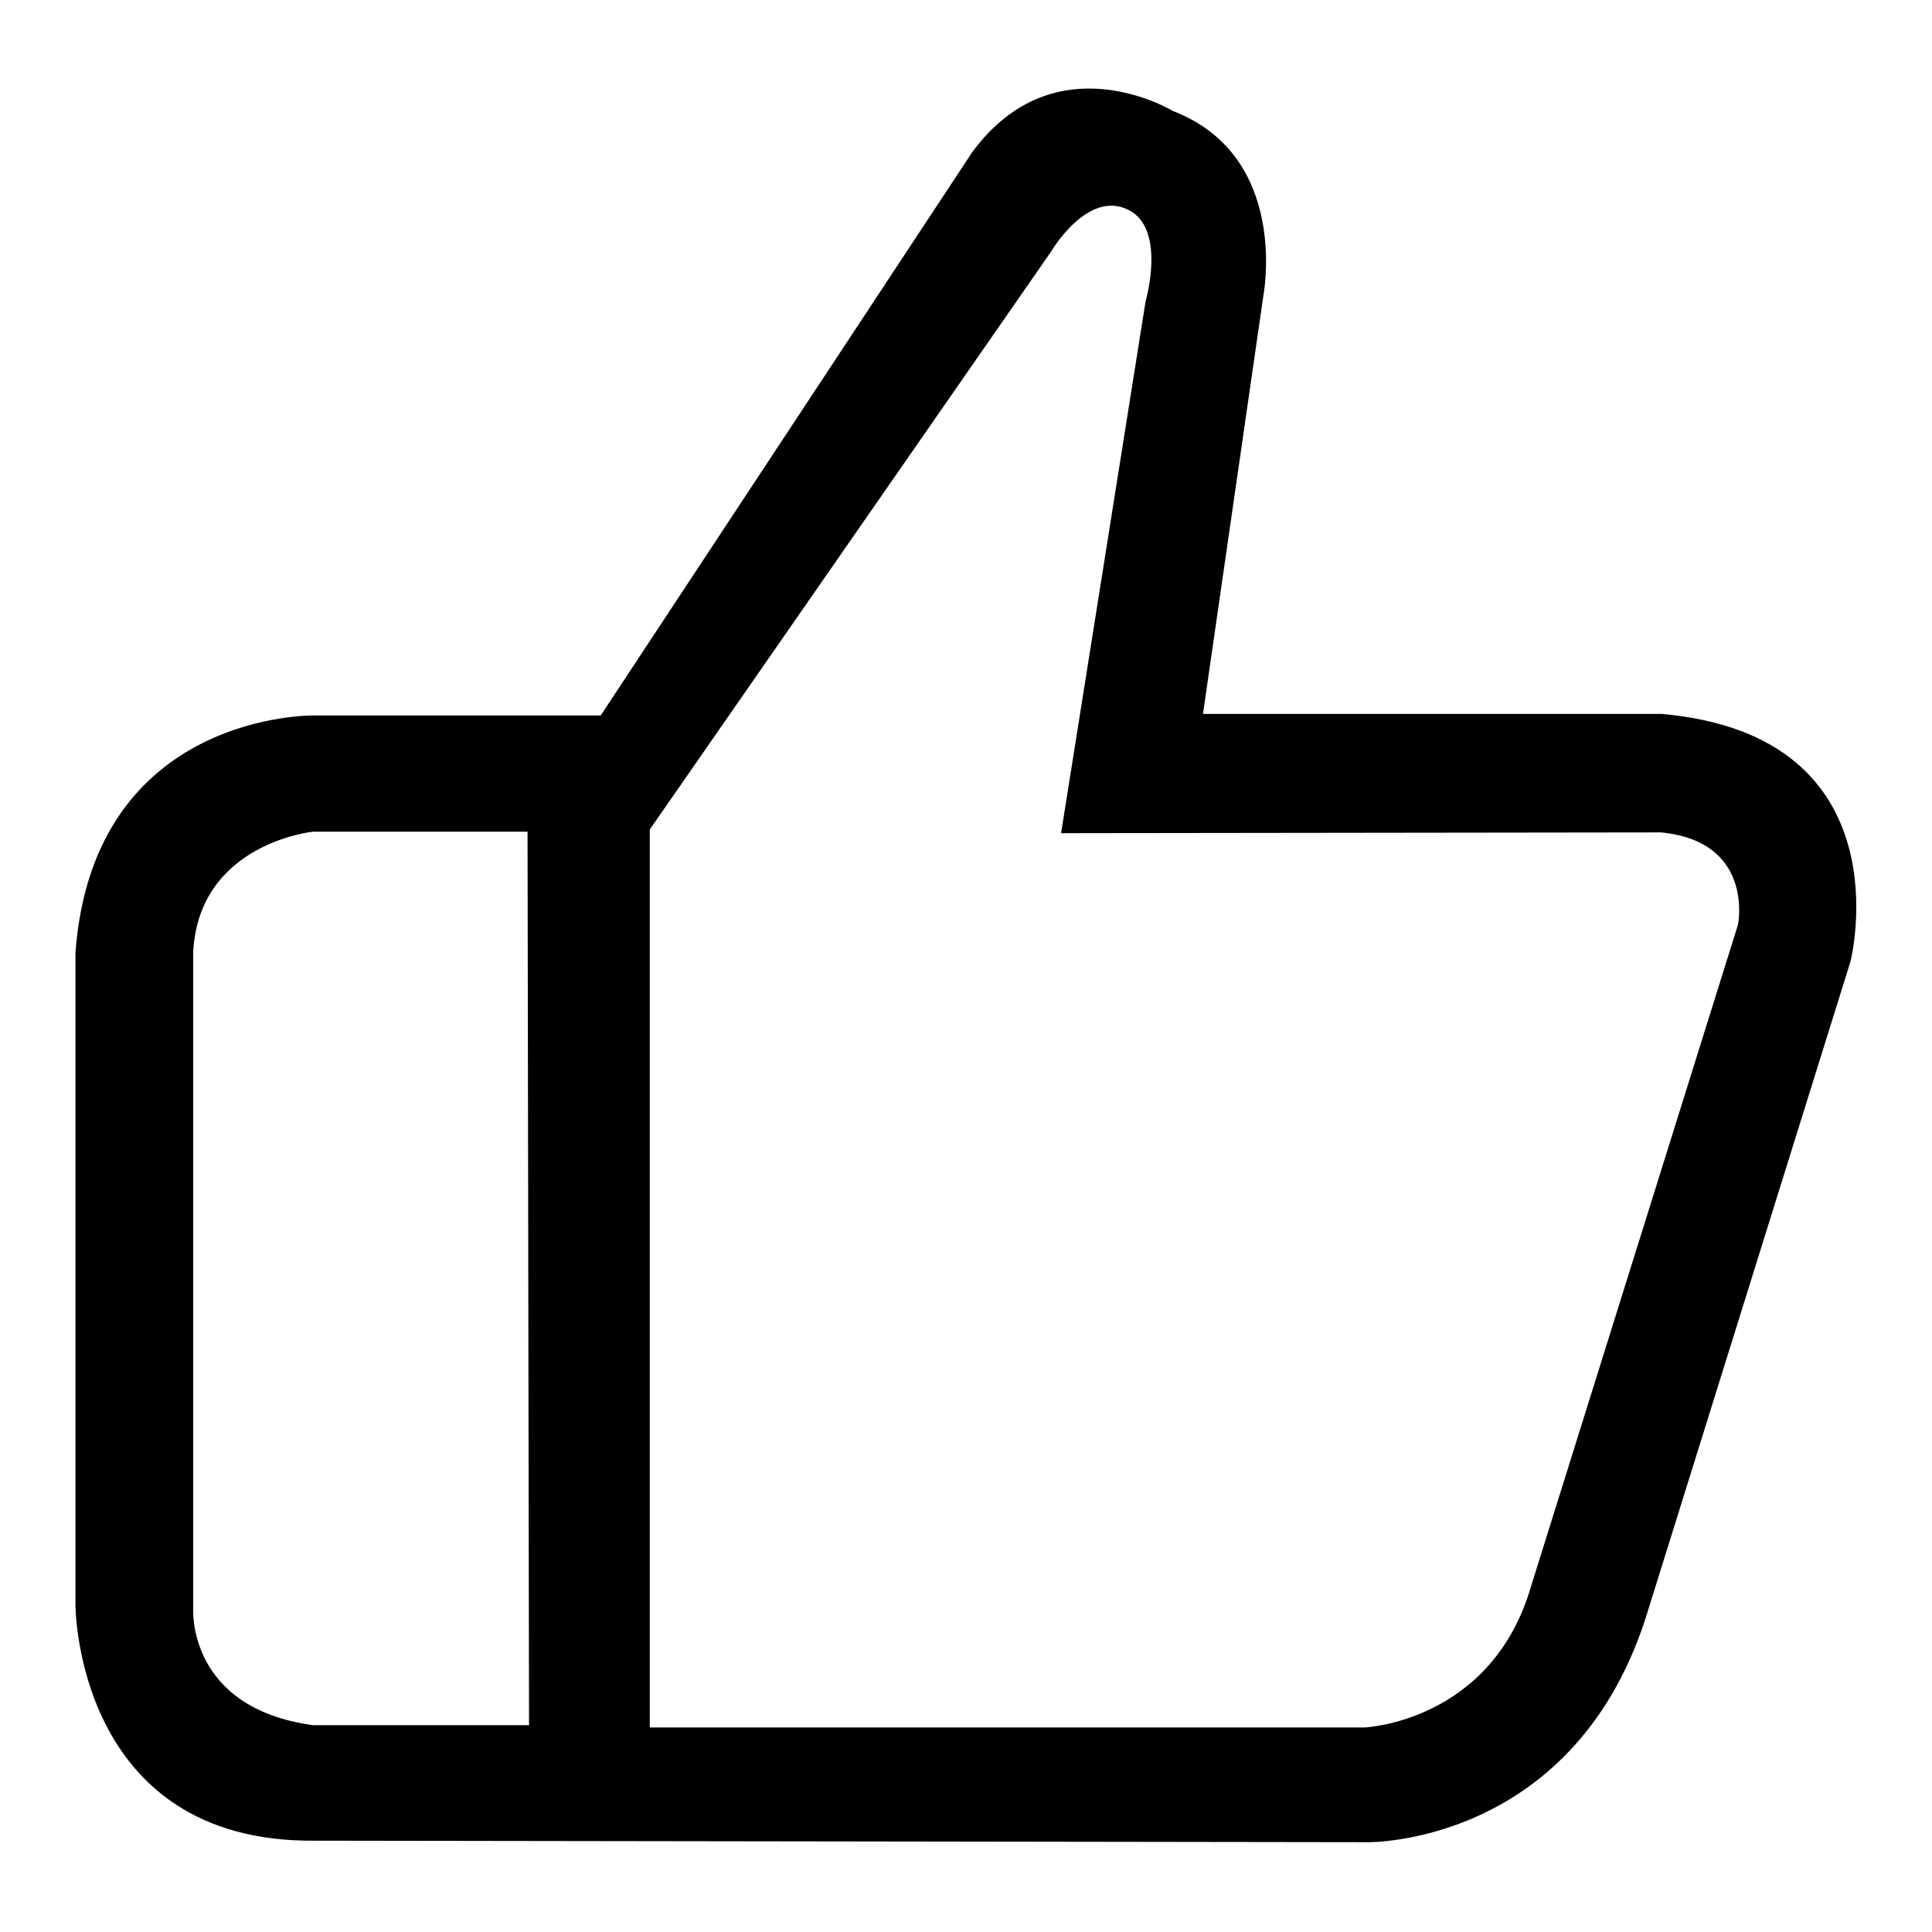
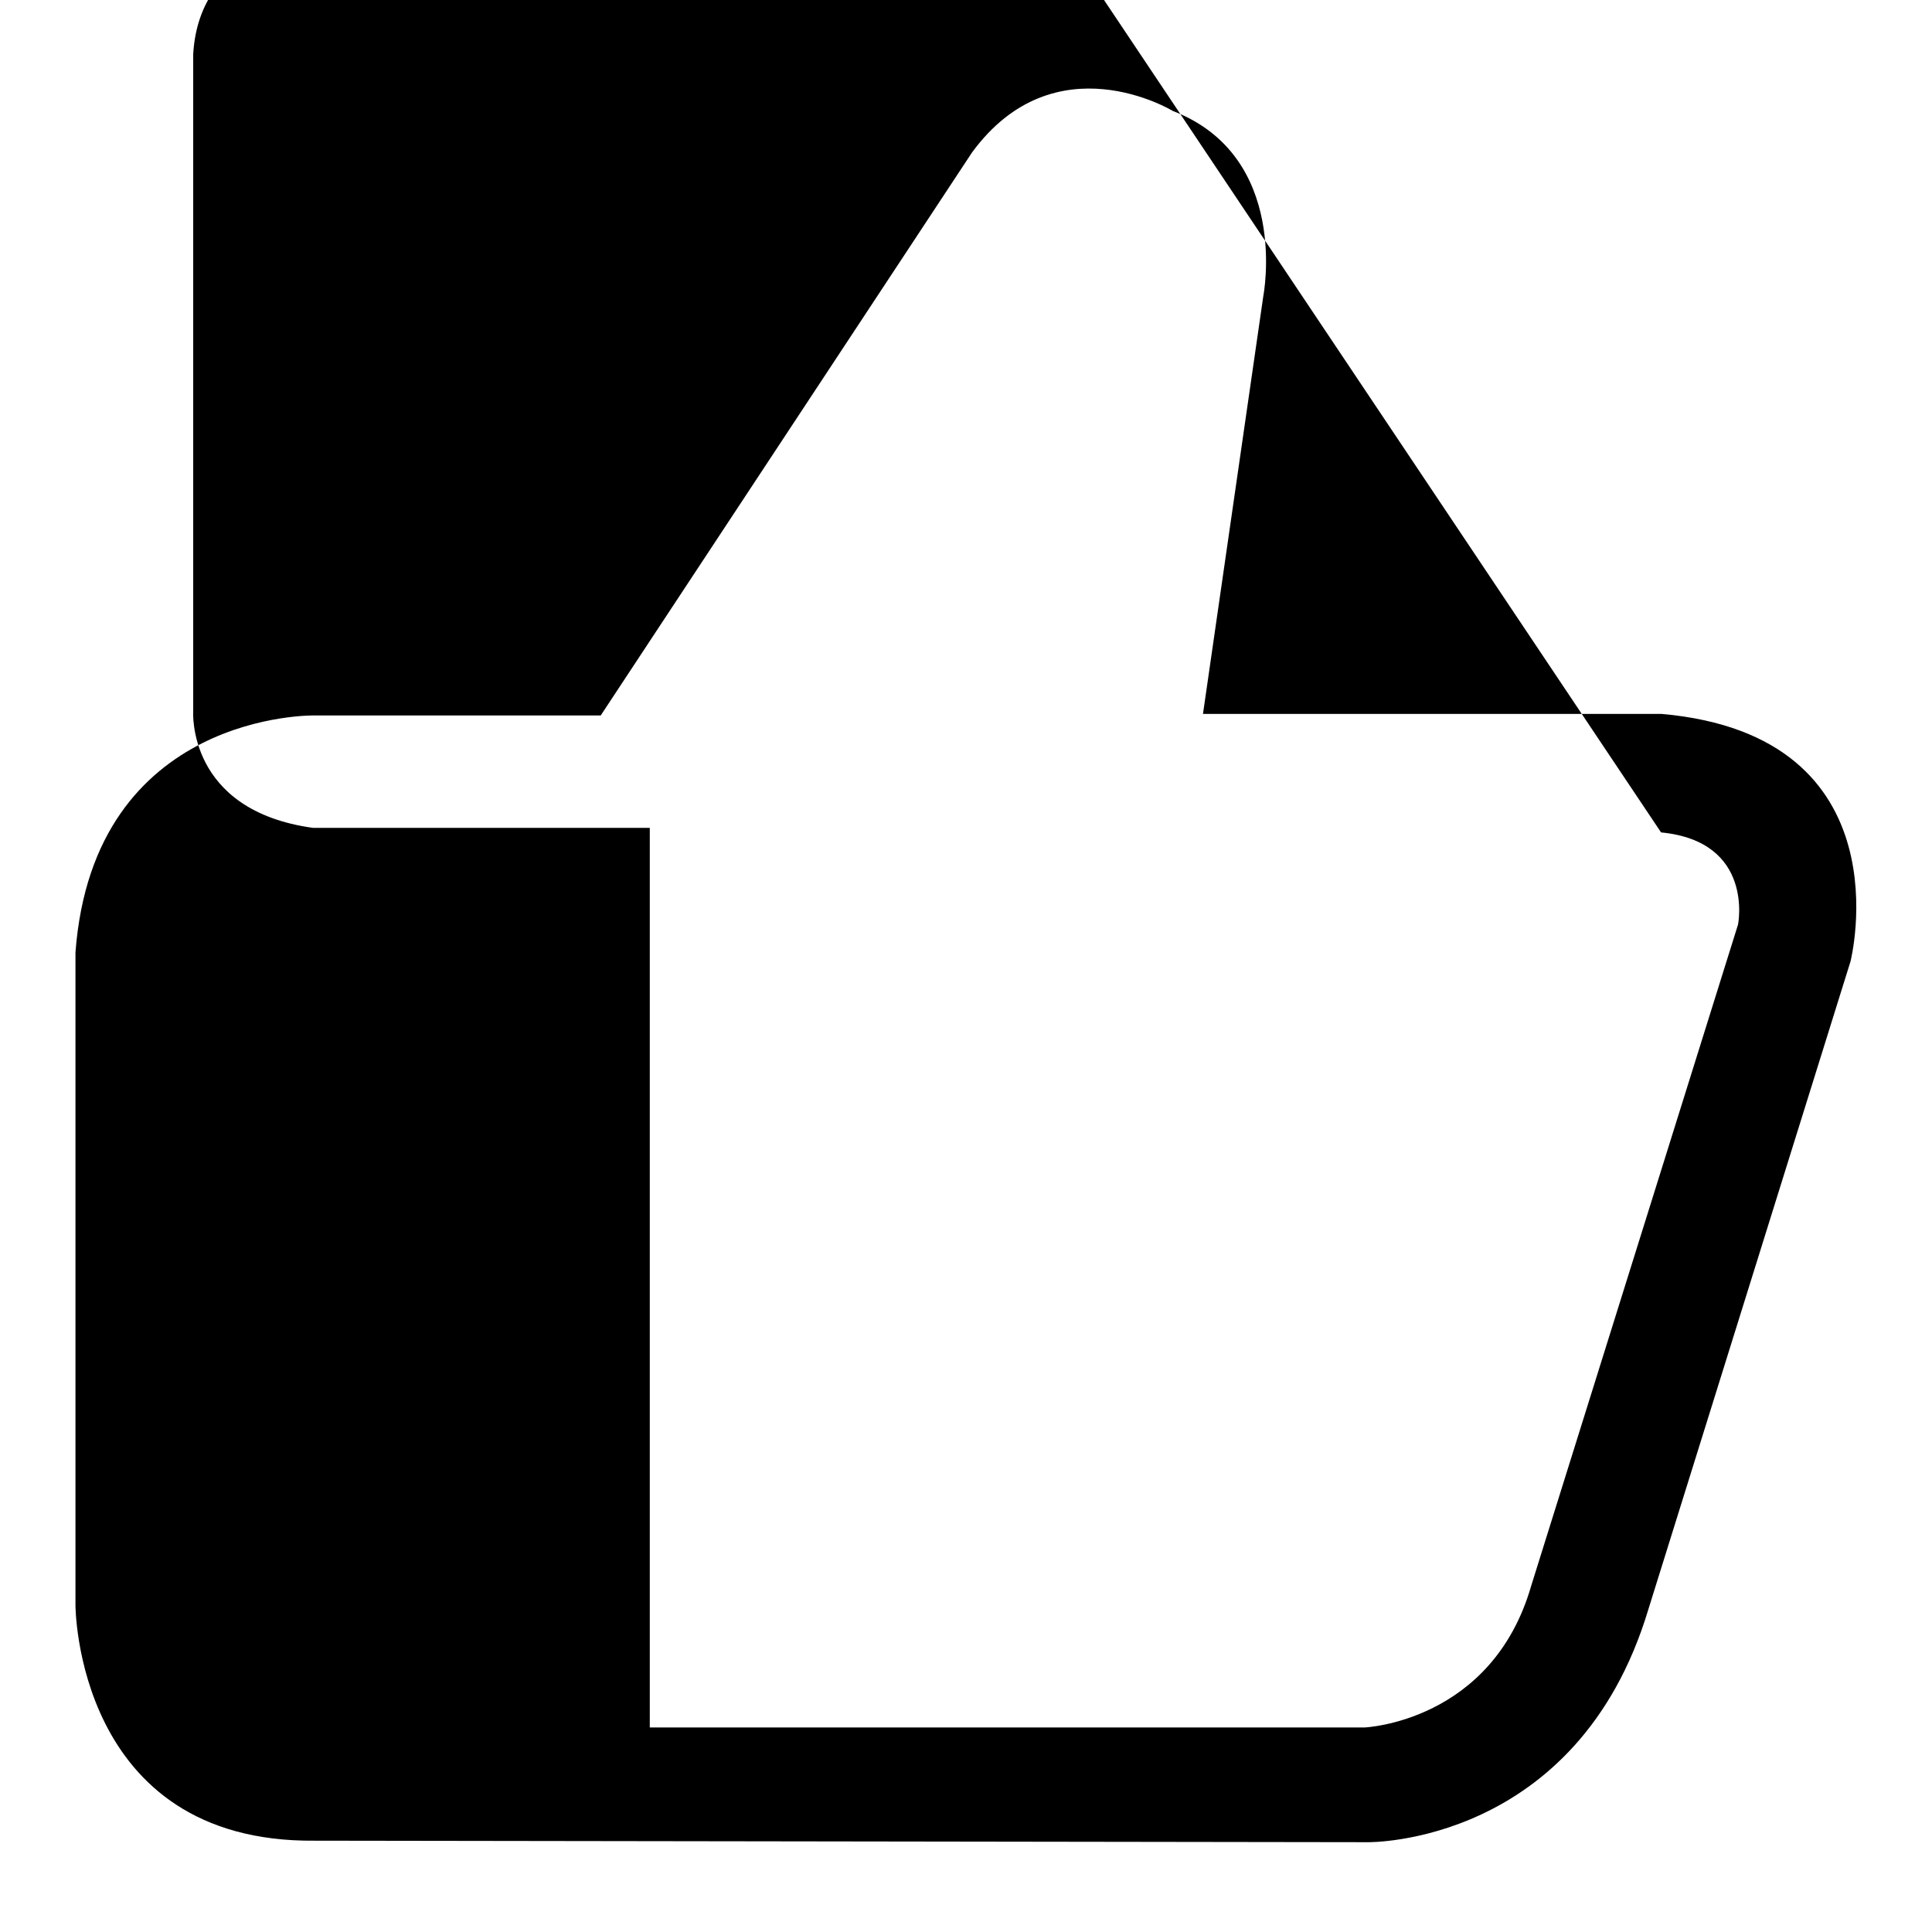
<svg xmlns="http://www.w3.org/2000/svg" version="1.1" x="0px" y="0px" viewBox="0 0 256 256" enable-background="new 0 0 256 256" xml:space="preserve">
  <g>
    <g>
-       <path fill="#000000" d="M245.2,127.4c0,0,7.6-29.9-25-32.8h-60.8l8-55.4c0,0,3.6-18.5-12-24.5c0,0-15.6-9.5-26.6,5.5L79.6,94.8H41.7c0,0-29.3-0.6-31.7,31.4v86.5c0,0,0,31.5,31.7,31.2l139.6,0.2c0,0,27.7,0.4,37.1-30.8L245.2,127.4L245.2,127.4z M220.1,110.3c12.4,1.2,10.2,12.2,10.2,12.2l-27.4,87.6c-5.2,18.1-22.1,18.8-22.1,18.8H86.1V109.7H69.9l0.2,118.9H41.5c-16.8-2.3-15.9-15.5-15.9-15.5v-87c0.8-14.4,15.9-15.9,15.9-15.9h44.4l53.4-76.9c0,0,4.8-8.2,10.2-5.5c5.1,2.5,2.3,12.1,2.3,12.1l-11.2,70.5L220.1,110.3L220.1,110.3z" />
+       <path fill="#000000" d="M245.2,127.4c0,0,7.6-29.9-25-32.8h-60.8l8-55.4c0,0,3.6-18.5-12-24.5c0,0-15.6-9.5-26.6,5.5L79.6,94.8H41.7c0,0-29.3-0.6-31.7,31.4v86.5c0,0,0,31.5,31.7,31.2l139.6,0.2c0,0,27.7,0.4,37.1-30.8L245.2,127.4L245.2,127.4z M220.1,110.3c12.4,1.2,10.2,12.2,10.2,12.2l-27.4,87.6c-5.2,18.1-22.1,18.8-22.1,18.8H86.1V109.7H69.9H41.5c-16.8-2.3-15.9-15.5-15.9-15.5v-87c0.8-14.4,15.9-15.9,15.9-15.9h44.4l53.4-76.9c0,0,4.8-8.2,10.2-5.5c5.1,2.5,2.3,12.1,2.3,12.1l-11.2,70.5L220.1,110.3L220.1,110.3z" />
    </g>
  </g>
</svg>